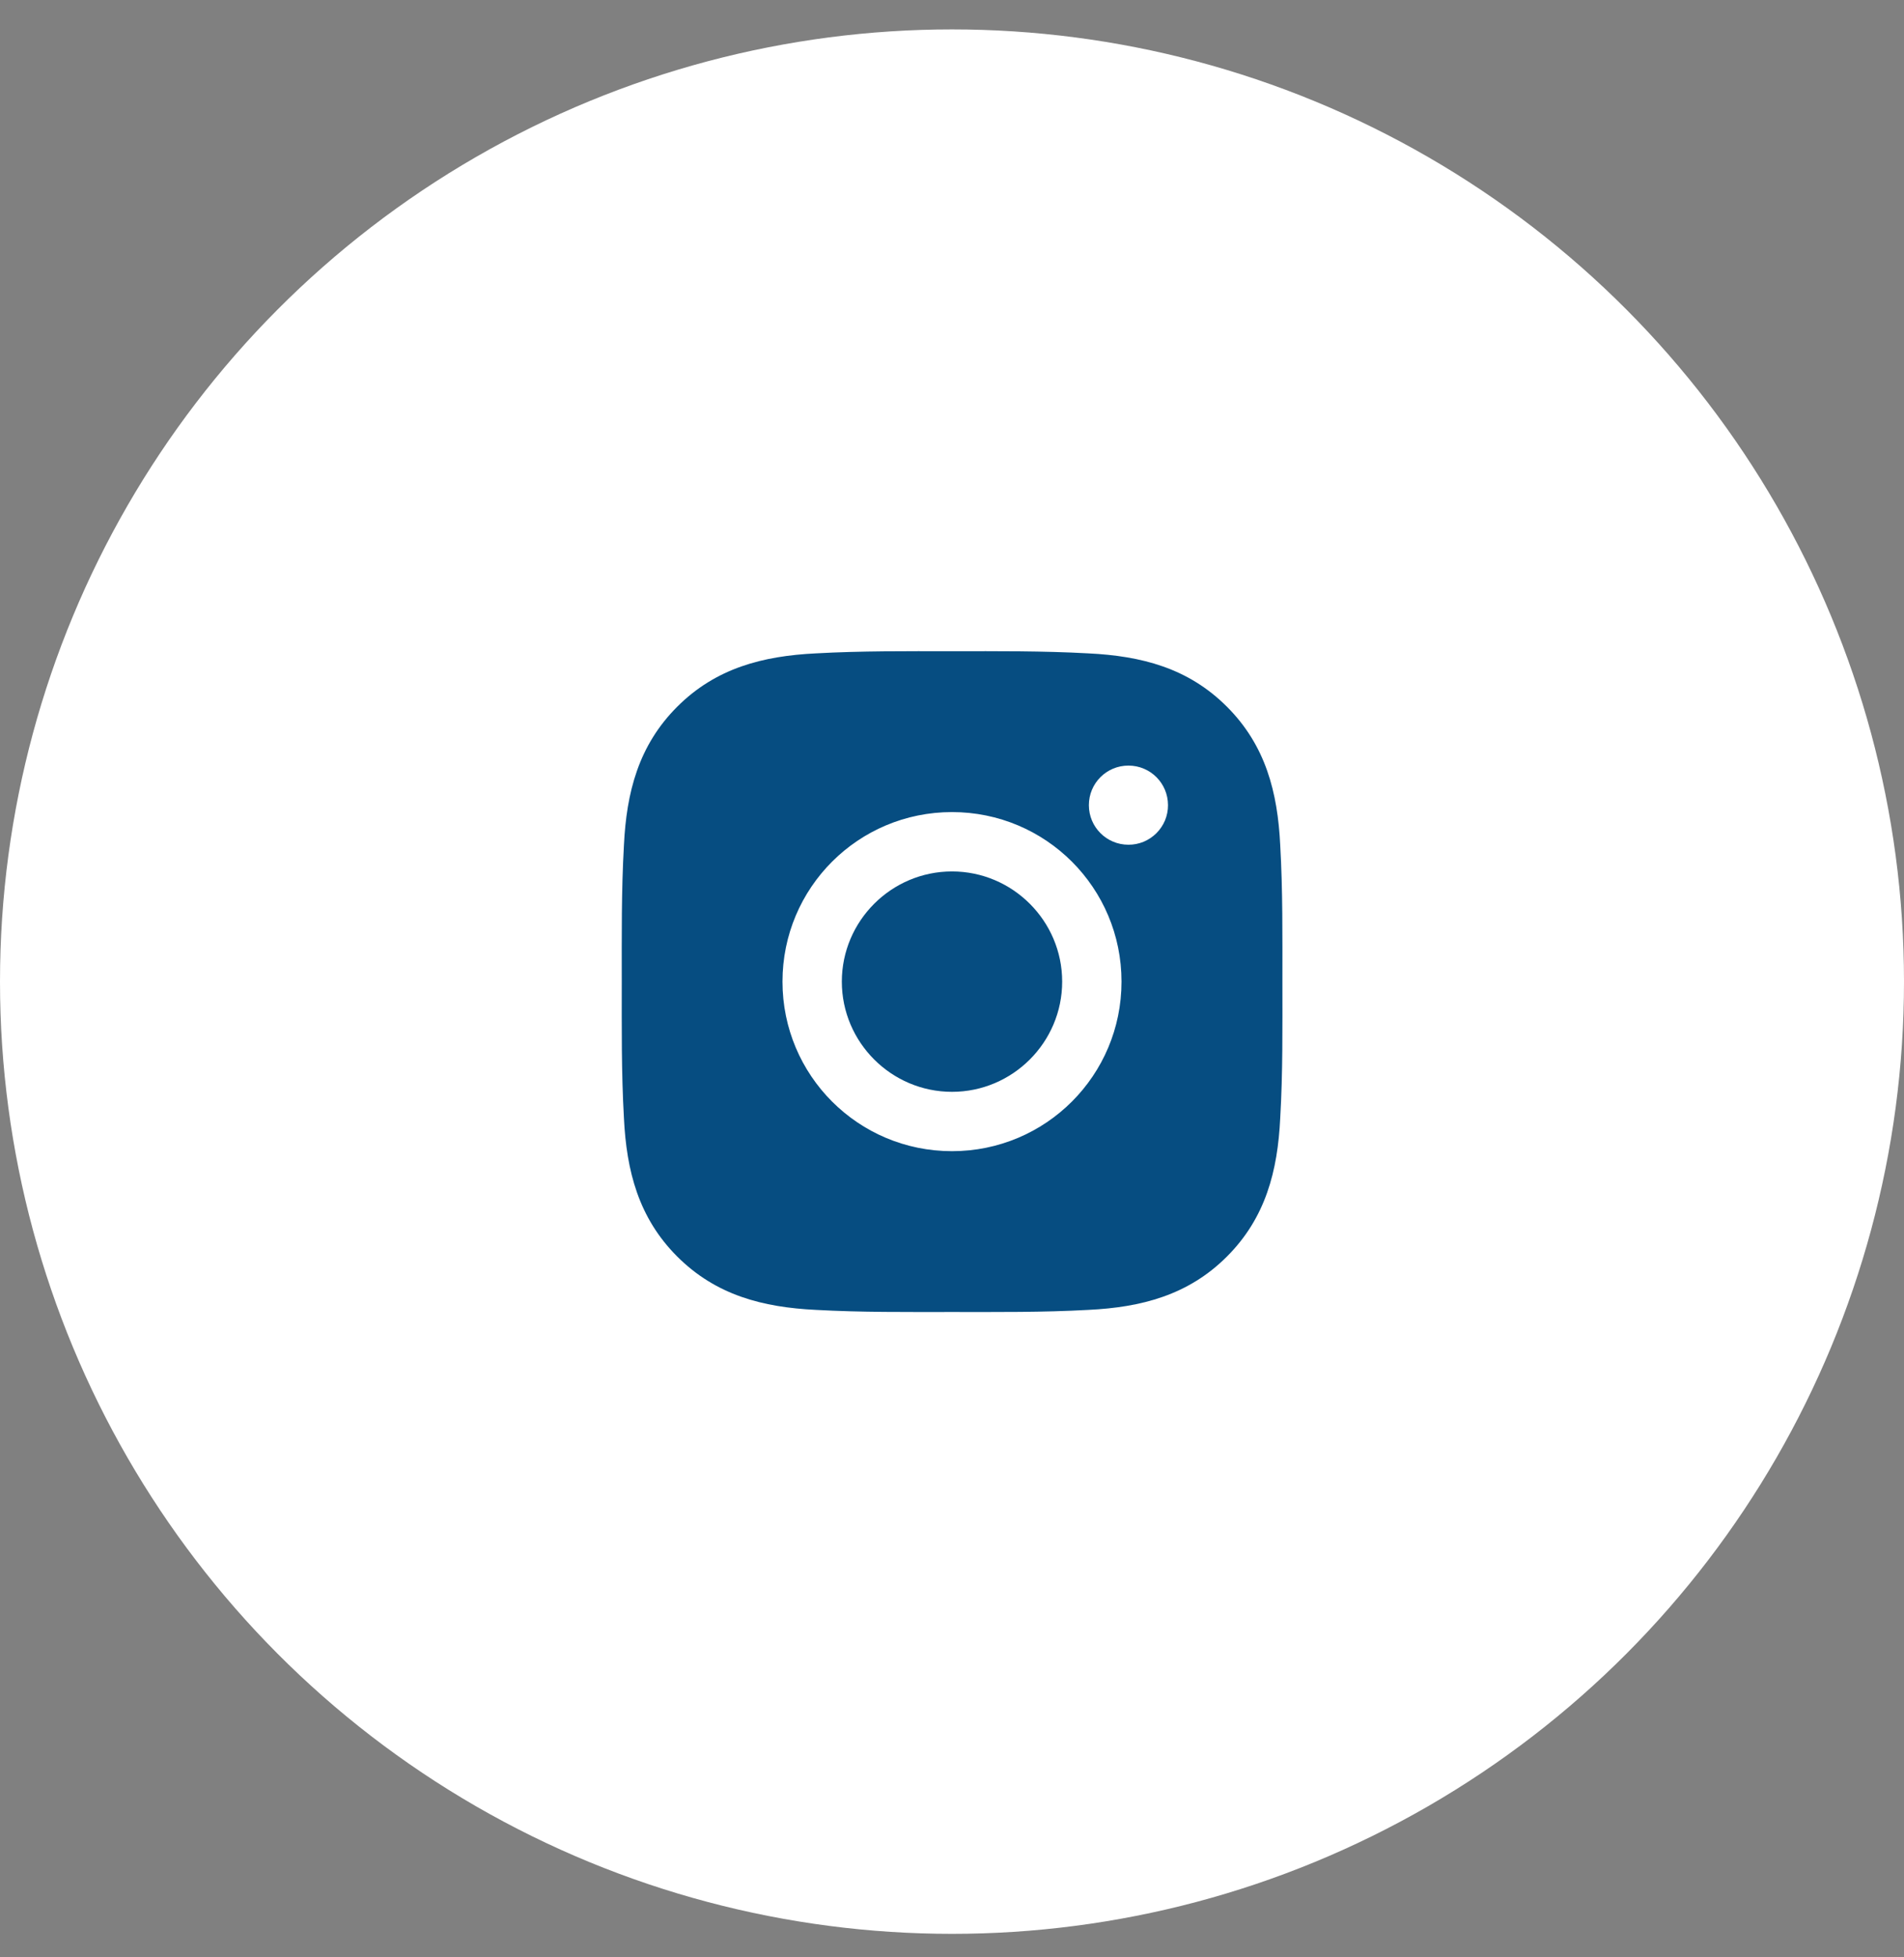
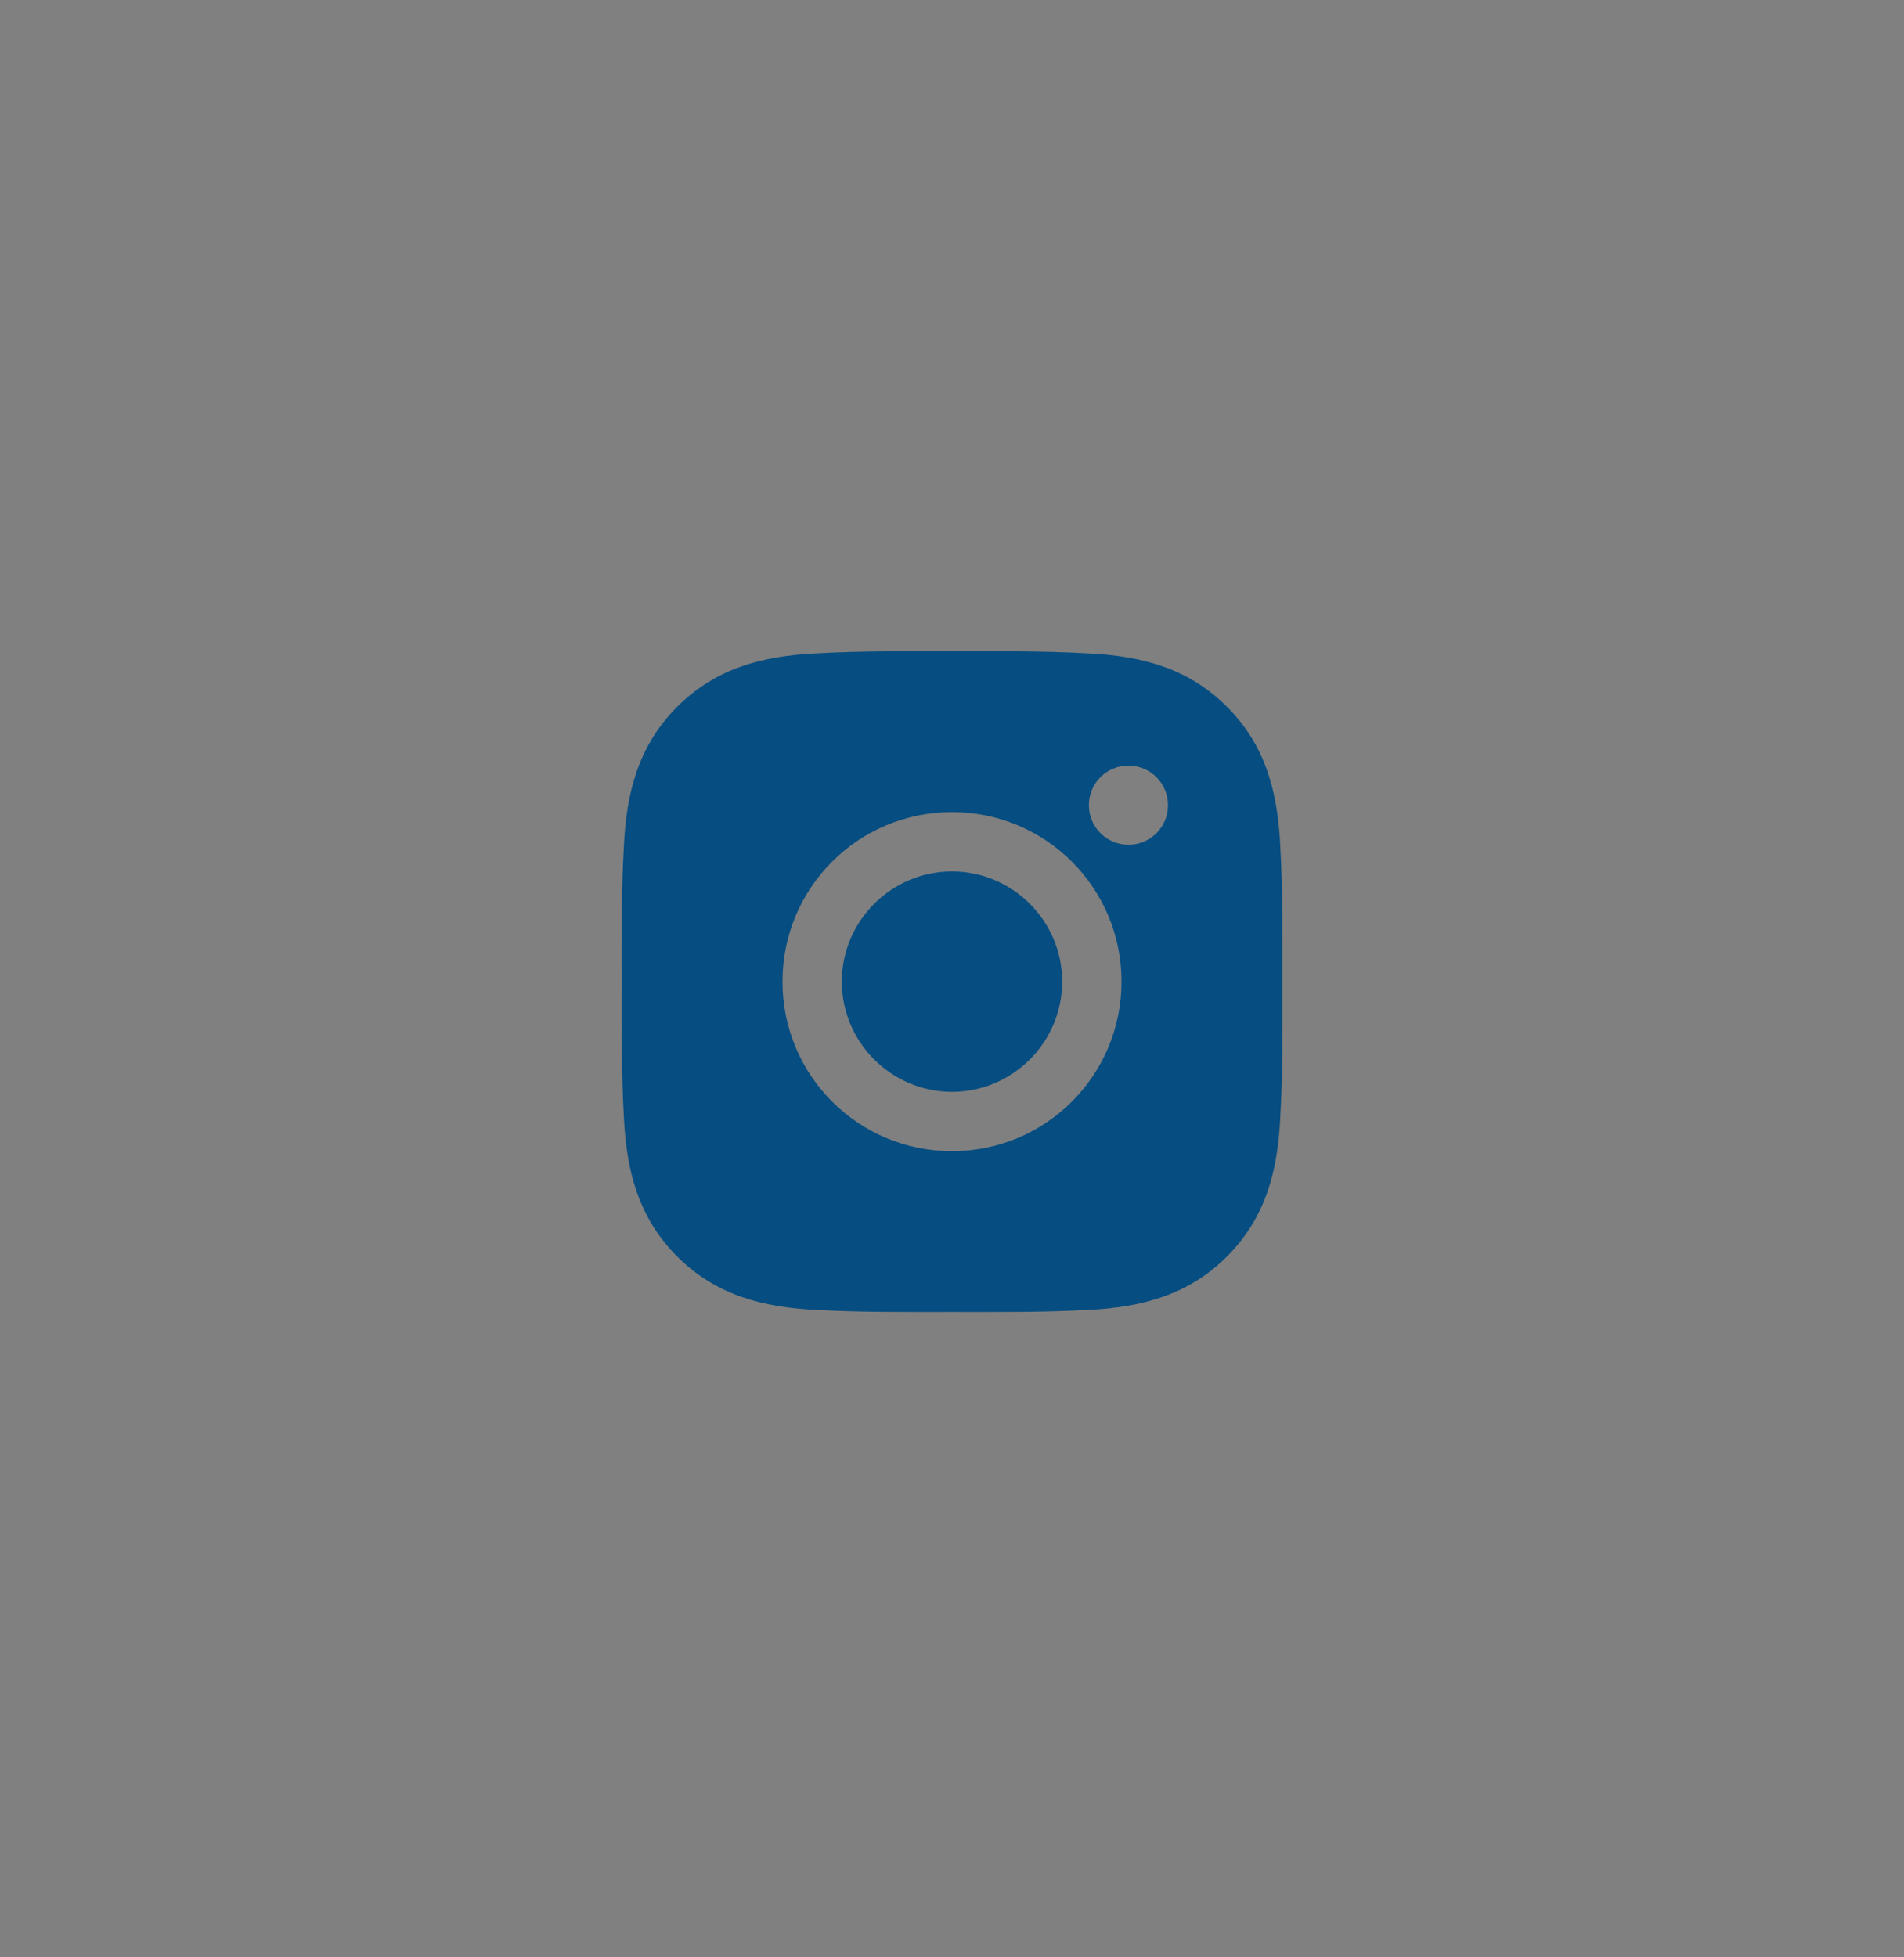
<svg xmlns="http://www.w3.org/2000/svg" width="36" height="37" viewBox="0 0 36 37" fill="none">
  <rect x="0" y="0" width="36" height="37" fill="#808080" stroke="none" />
-   <circle cx="18" cy="18.556" r="18" fill="white" />
  <path d="M18 16.473C16.853 16.473 15.917 17.409 15.917 18.556C15.917 19.703 16.853 20.639 18 20.639C19.147 20.639 20.083 19.703 20.083 18.556C20.083 17.409 19.147 16.473 18 16.473ZM24.247 18.556C24.247 17.693 24.255 16.839 24.206 15.978C24.158 14.978 23.93 14.09 23.198 13.359C22.466 12.626 21.58 12.4 20.58 12.351C19.717 12.303 18.863 12.31 18.002 12.31C17.139 12.31 16.284 12.303 15.424 12.351C14.424 12.4 13.536 12.628 12.805 13.359C12.072 14.092 11.845 14.978 11.797 15.978C11.748 16.84 11.756 17.695 11.756 18.556C11.756 19.417 11.748 20.273 11.797 21.134C11.845 22.134 12.073 23.021 12.805 23.753C13.538 24.485 14.424 24.712 15.424 24.761C16.286 24.809 17.141 24.801 18.002 24.801C18.864 24.801 19.719 24.809 20.58 24.761C21.58 24.712 22.467 24.484 23.198 23.753C23.931 23.02 24.158 22.134 24.206 21.134C24.256 20.273 24.247 19.418 24.247 18.556ZM18 21.761C16.227 21.761 14.795 20.329 14.795 18.556C14.795 16.782 16.227 15.351 18 15.351C19.773 15.351 21.205 16.782 21.205 18.556C21.205 20.329 19.773 21.761 18 21.761ZM21.336 15.968C20.922 15.968 20.588 15.634 20.588 15.22C20.588 14.806 20.922 14.472 21.336 14.472C21.75 14.472 22.084 14.806 22.084 15.22C22.085 15.318 22.065 15.416 22.028 15.507C21.99 15.597 21.935 15.68 21.866 15.749C21.796 15.819 21.713 15.874 21.623 15.912C21.532 15.949 21.434 15.969 21.336 15.968Z" fill="#064D81" />
</svg>